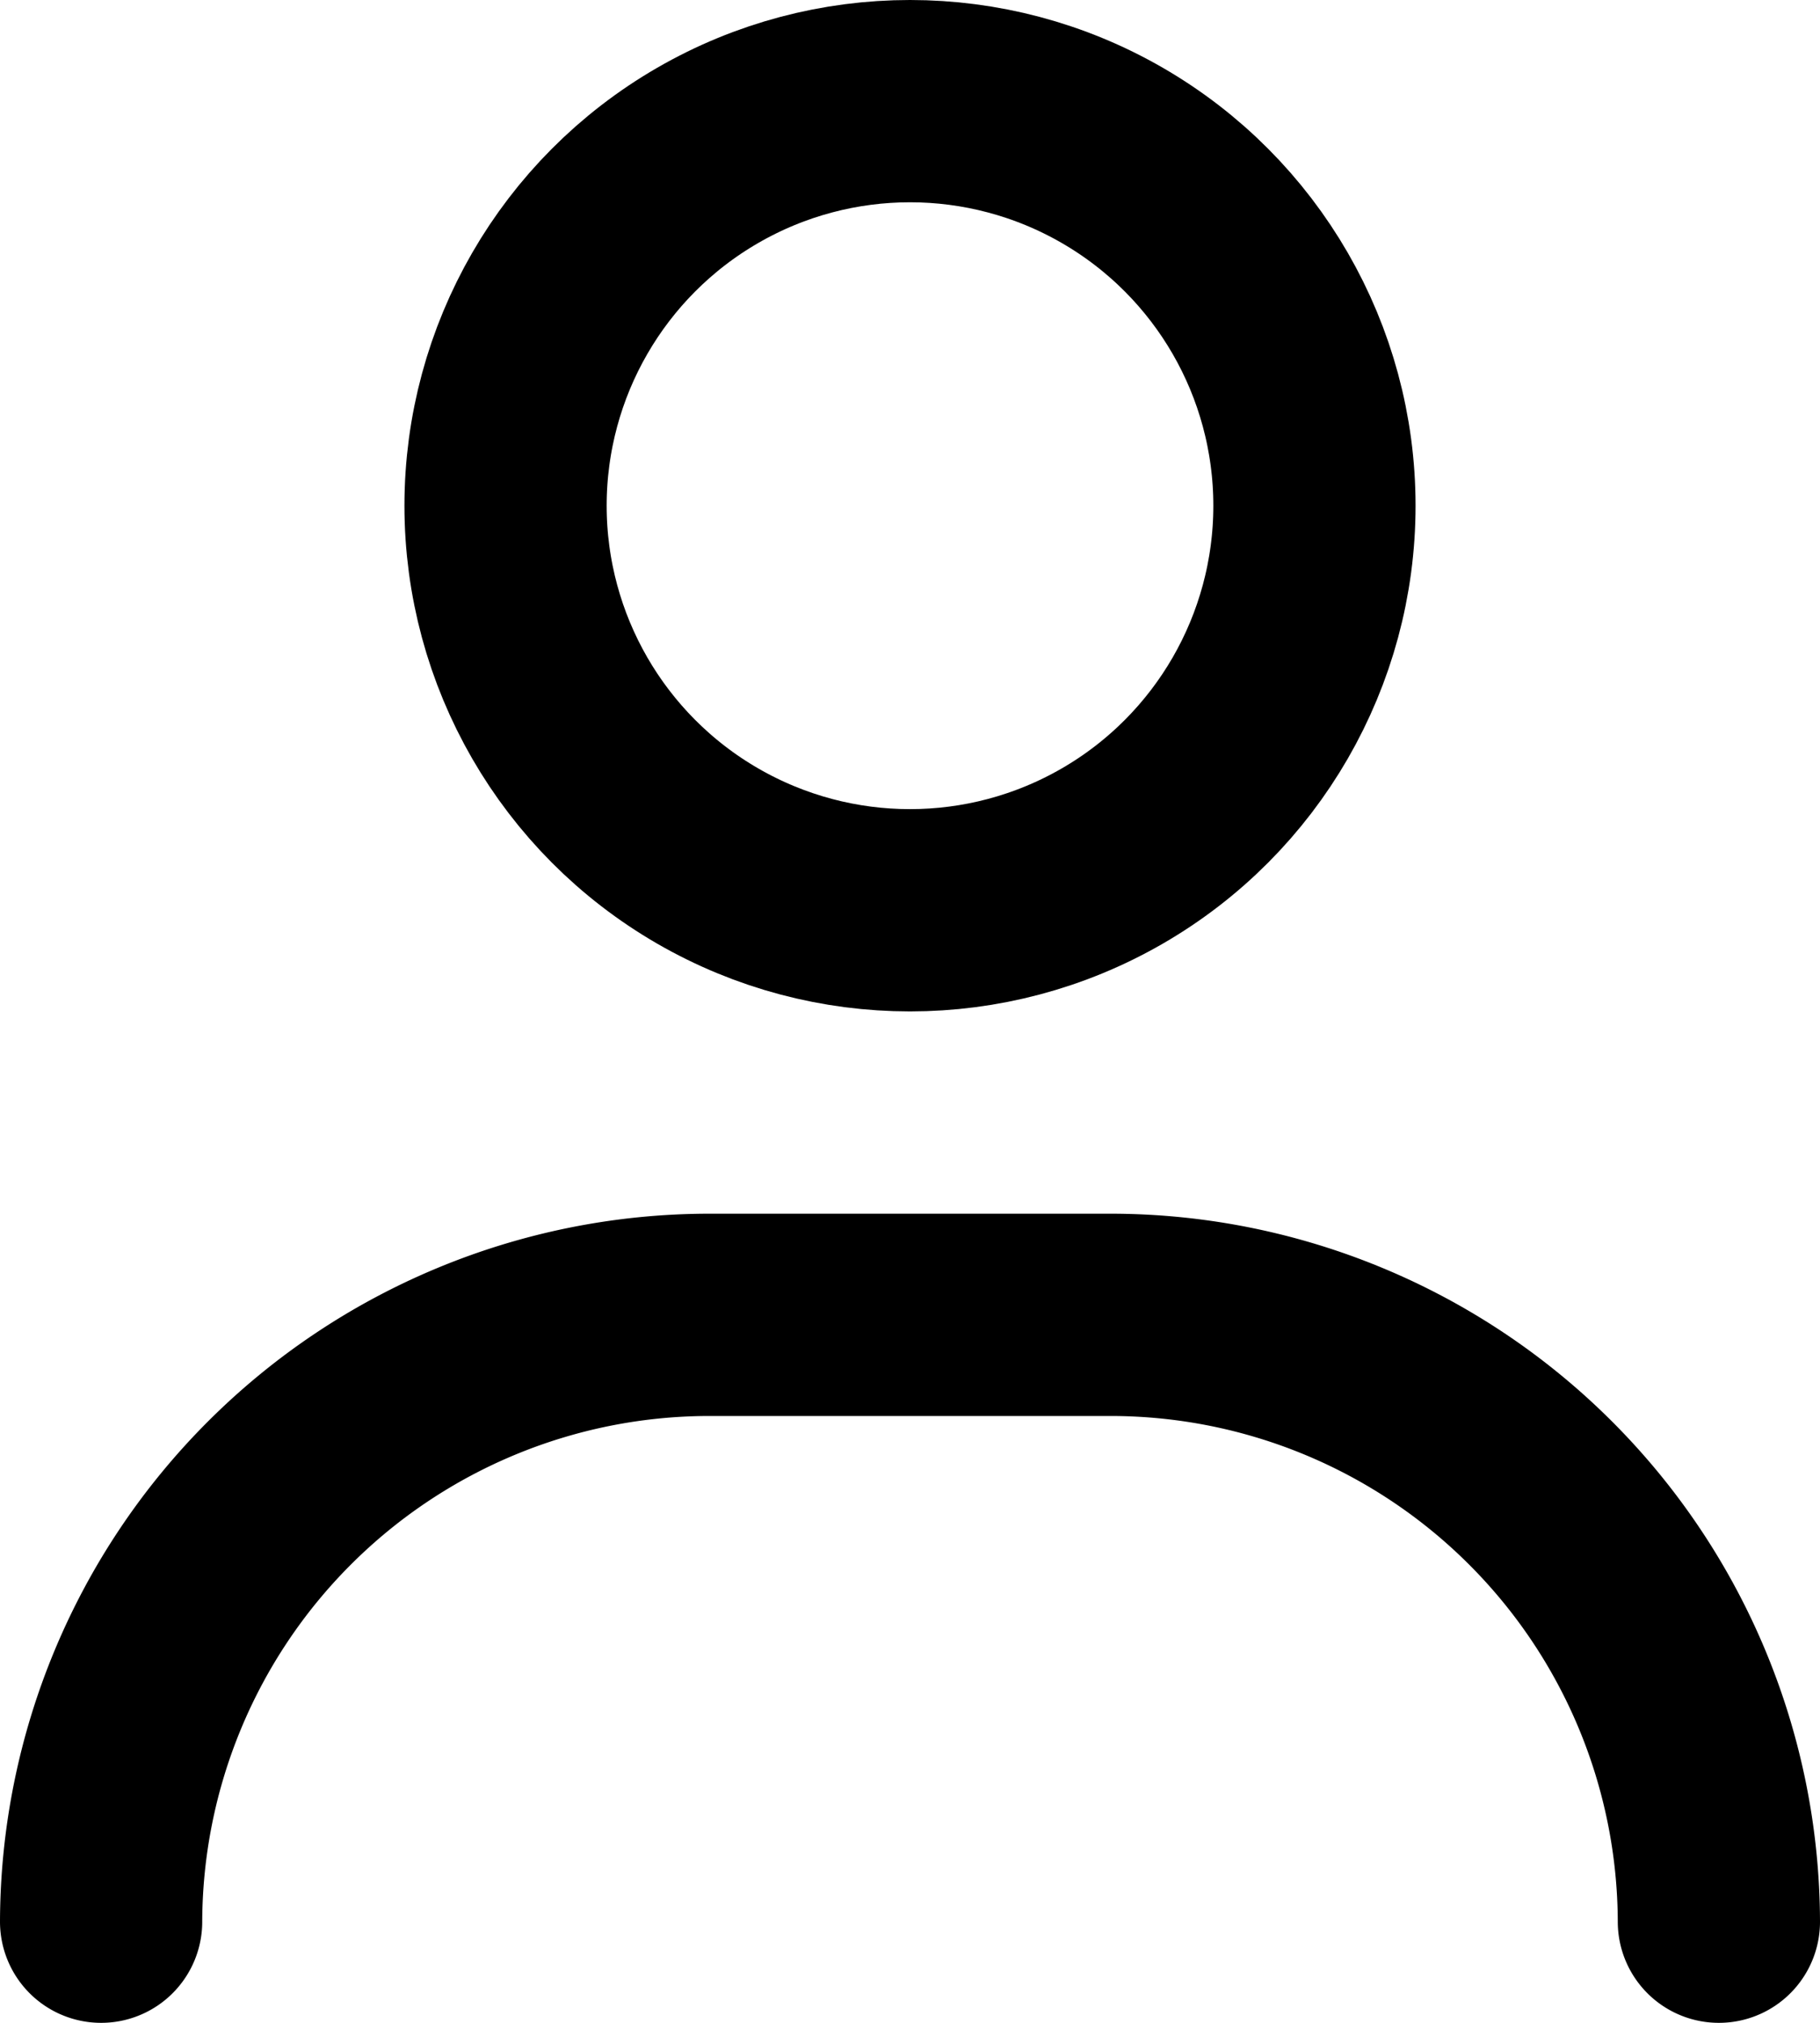
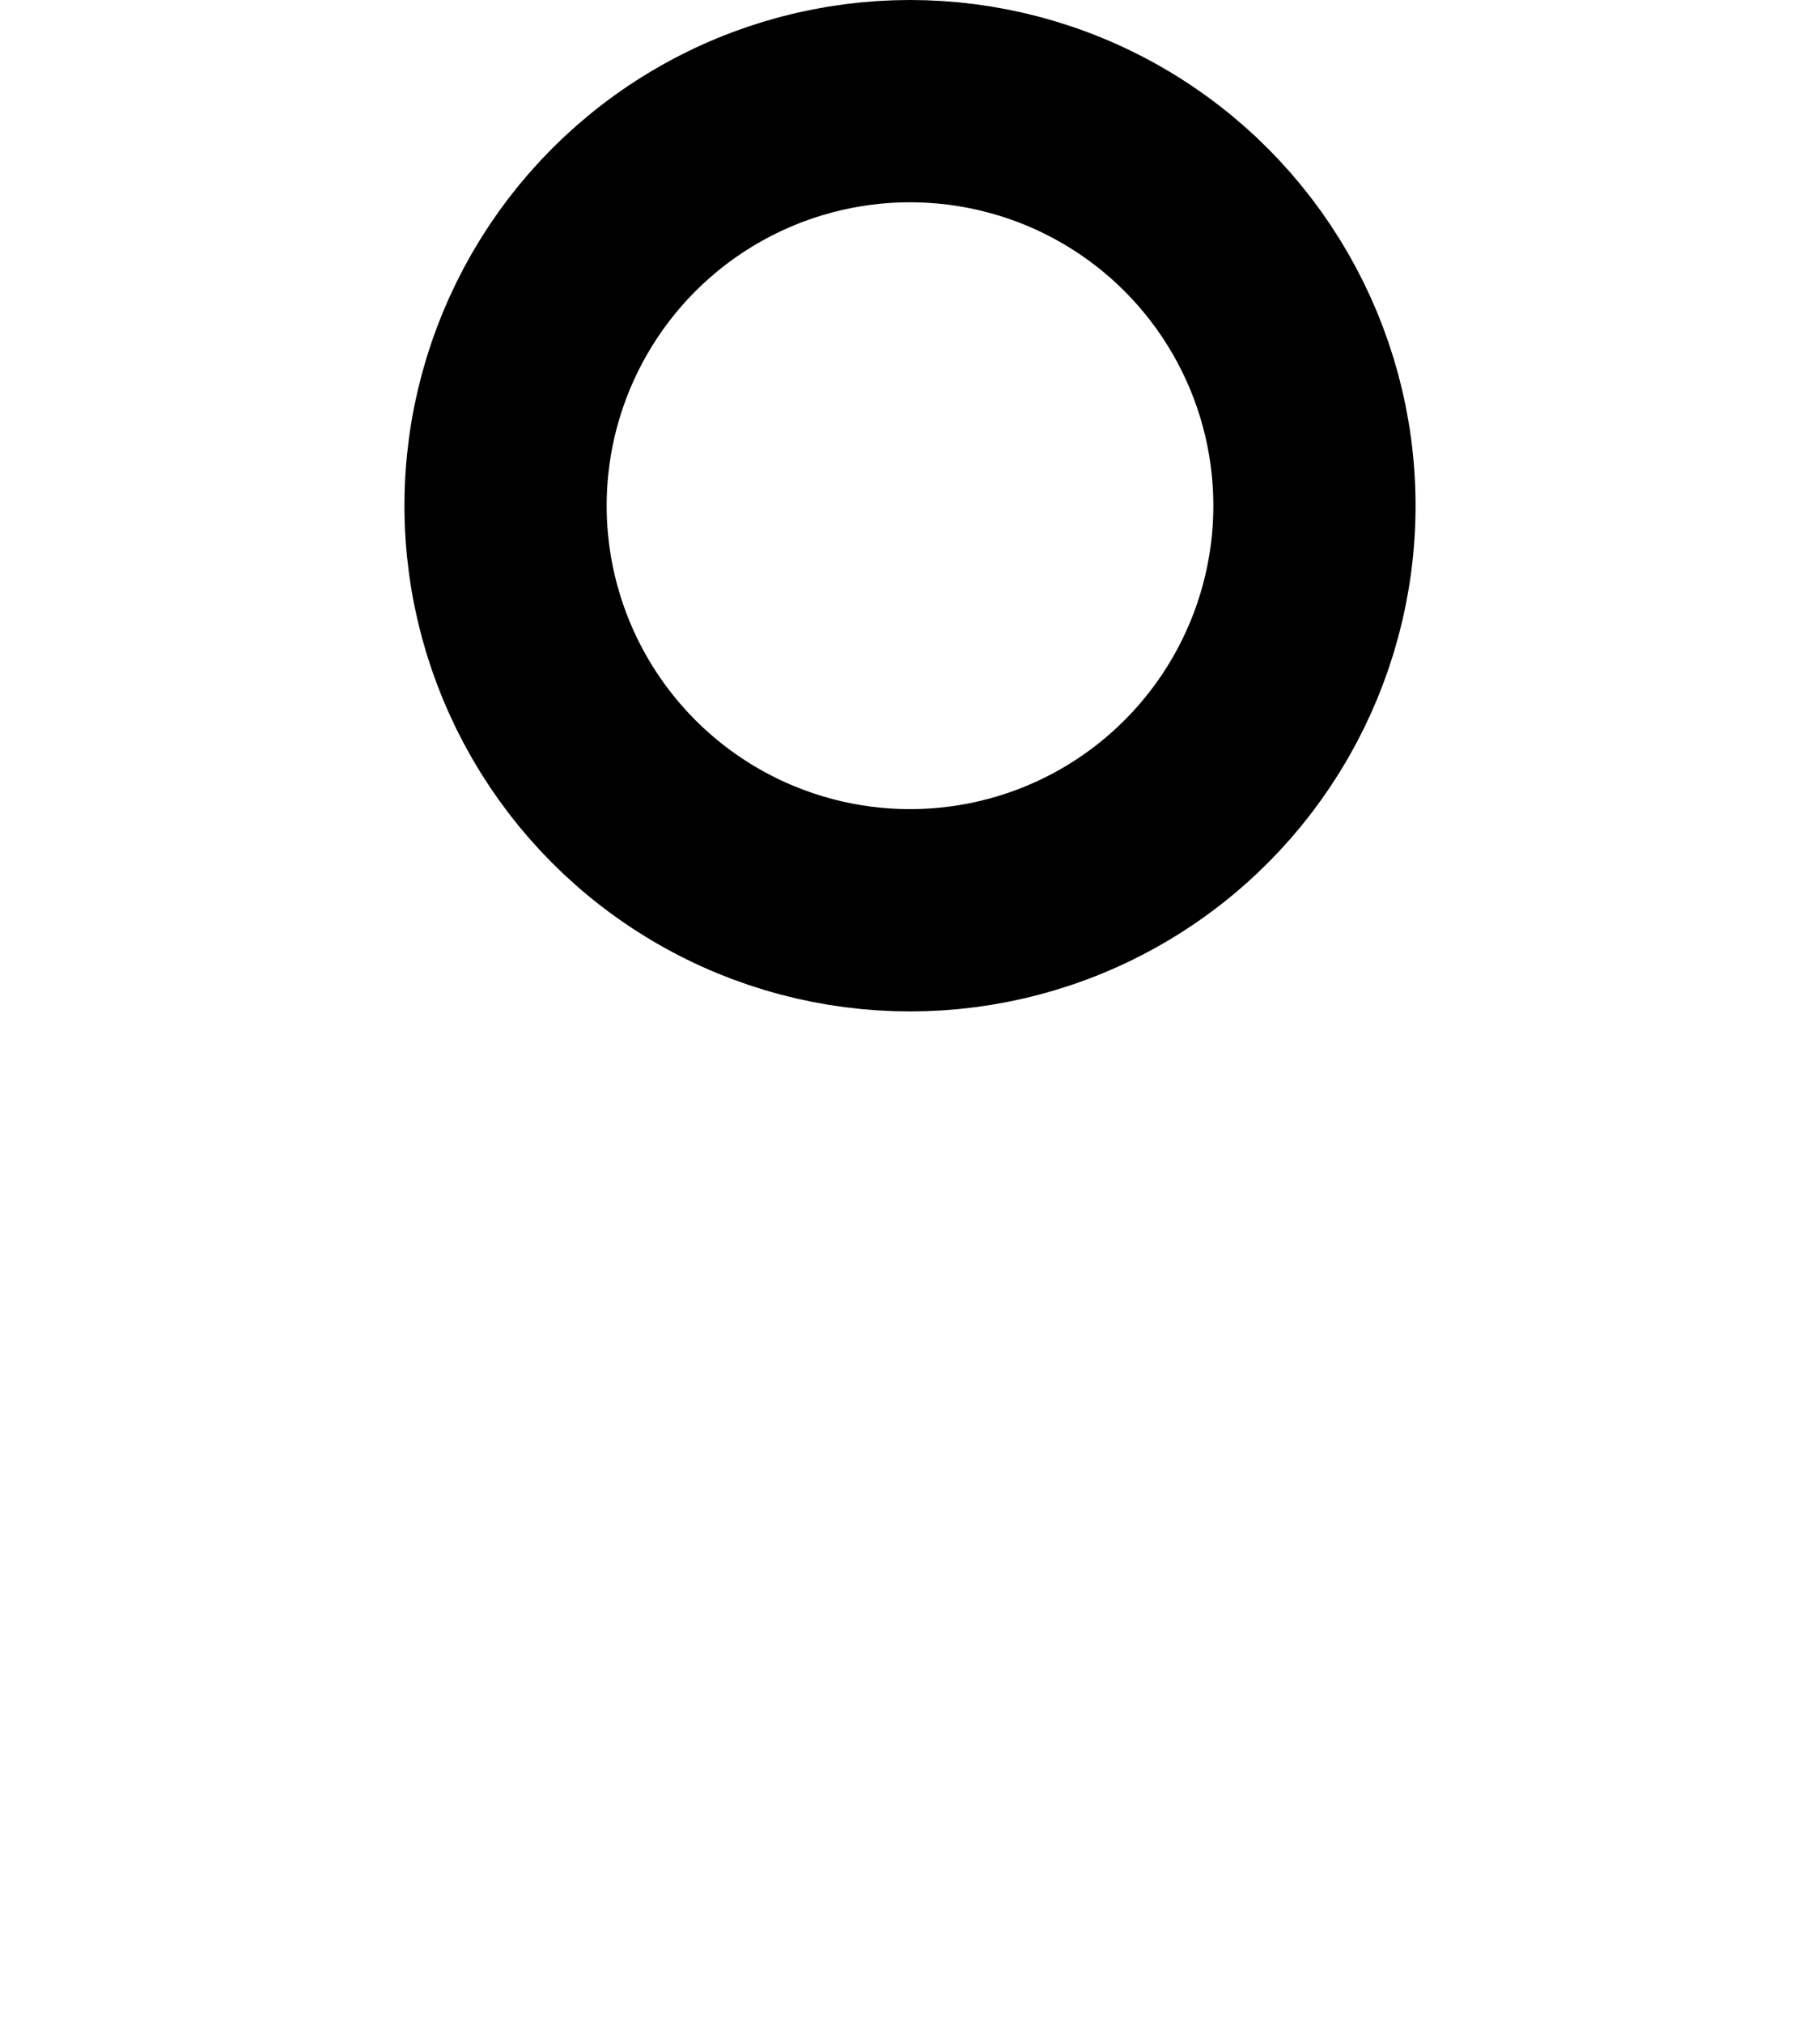
<svg xmlns="http://www.w3.org/2000/svg" viewBox="0 0 18 20">
  <g id="user" transform="translate(-3 -2)">
-     <path id="Tracé_17" data-name="Tracé 17" d="M20,21h0a6.018,6.018,0,0,0-6-6H10a6.018,6.018,0,0,0-6,6H4" fill="none" stroke="currentColor" stroke-linecap="round" stroke-linejoin="round" stroke-width="2" />
    <circle id="Ellipse_2" data-name="Ellipse 2" cx="4" cy="4" r="4" transform="translate(8 3)" fill="none" stroke="currentColor" stroke-linecap="round" stroke-linejoin="round" stroke-width="2" />
  </g>
</svg>